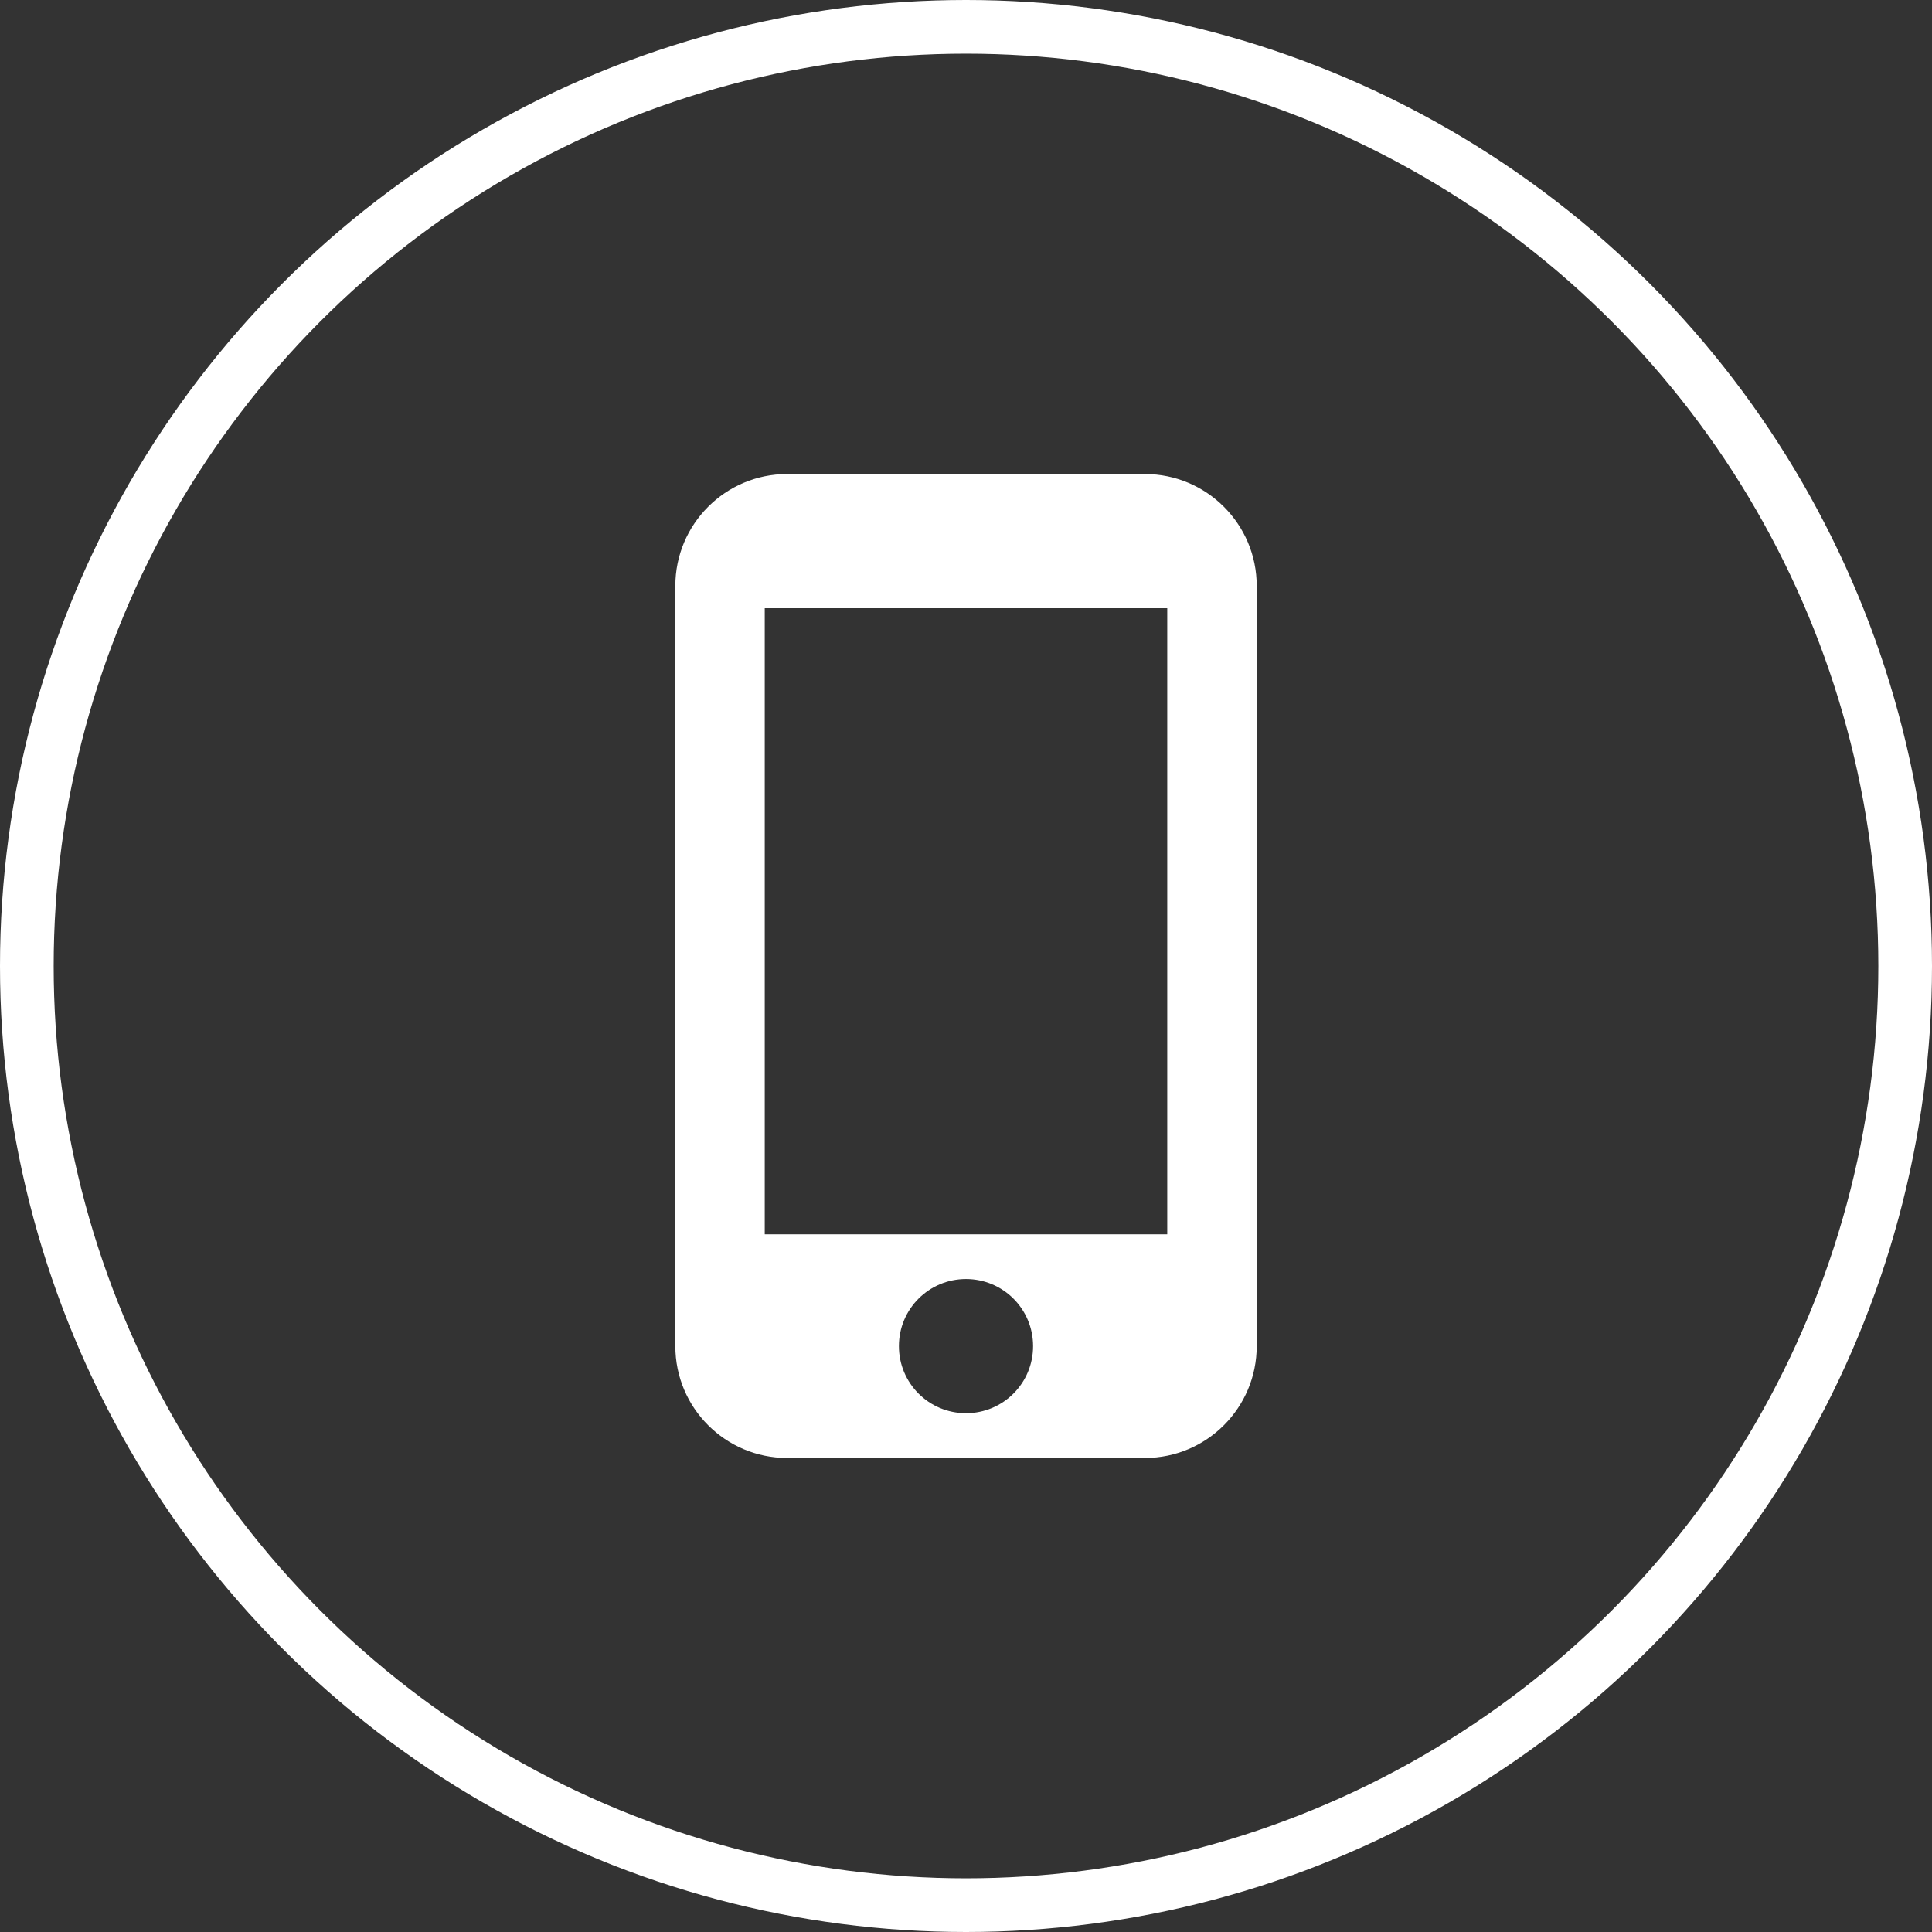
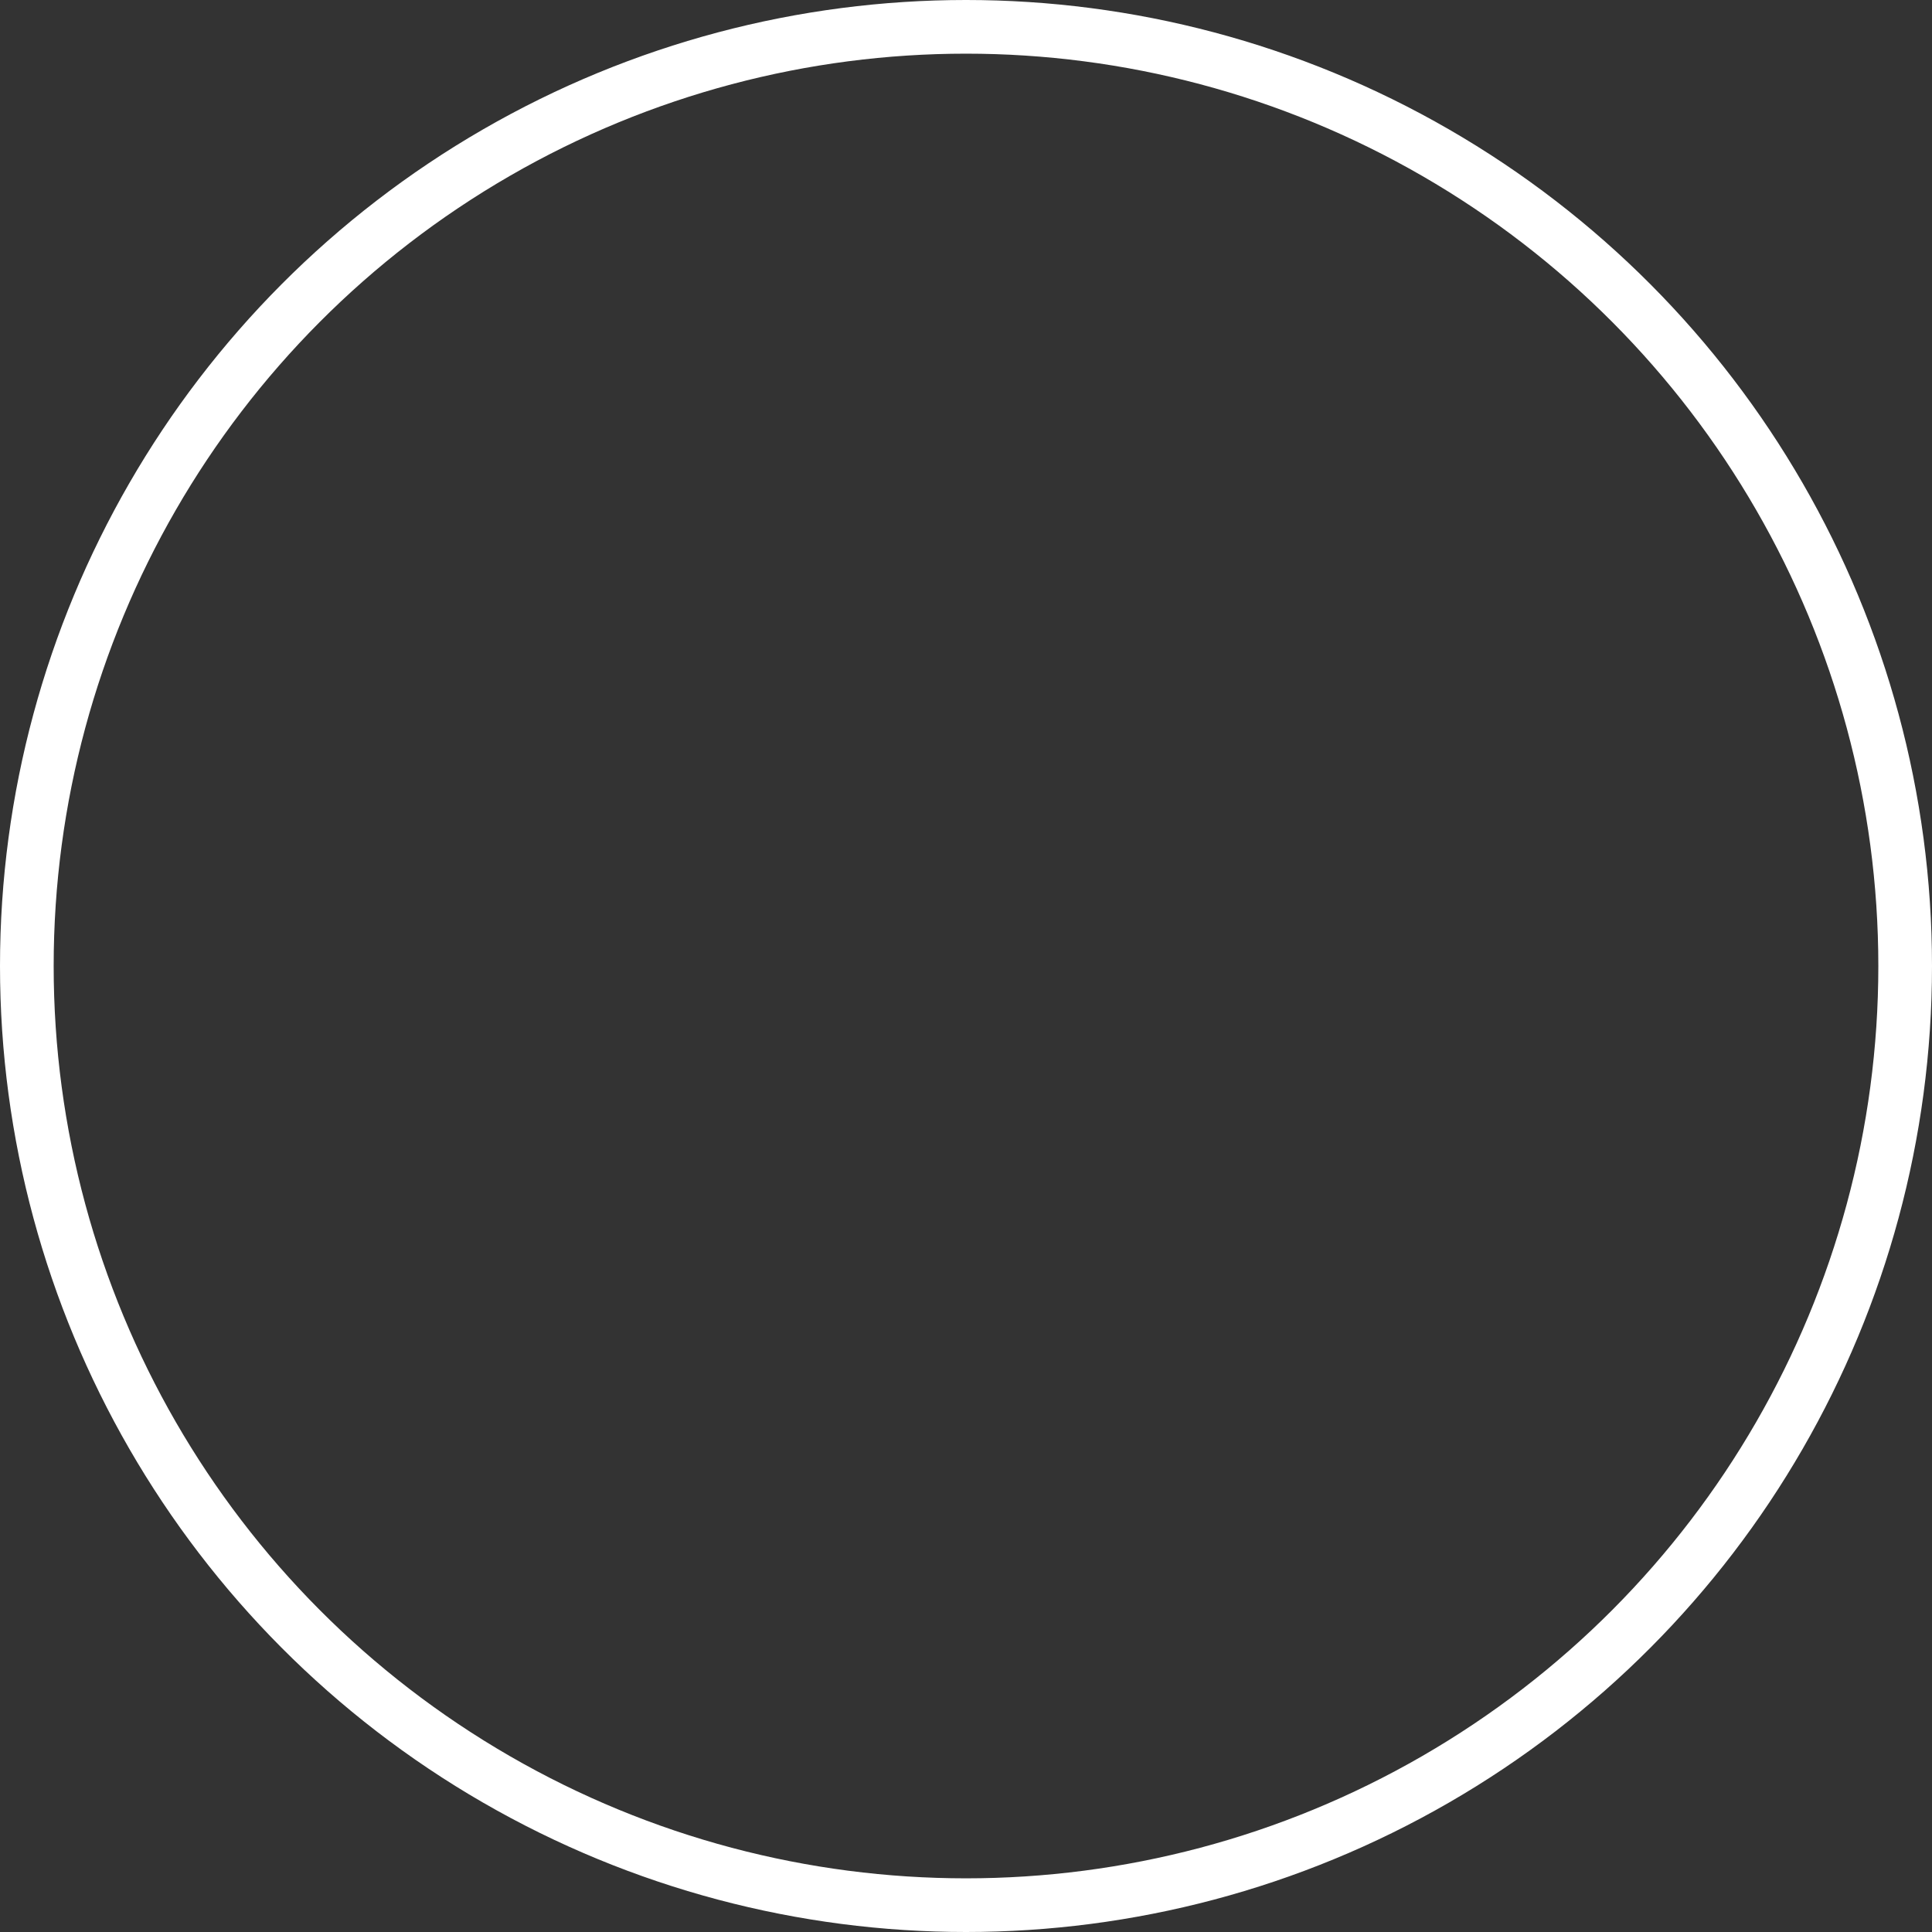
<svg xmlns="http://www.w3.org/2000/svg" width="36" height="36" viewBox="0 0 36 36" fill="none">
  <rect x="0" y="0" width="36" height="36" fill="#333333" stroke="none" />
  <circle cx="18" cy="18" r="17.5" stroke="white" />
-   <path d="M21.334 8.833H14.667C13.517 8.833 12.584 9.767 12.584 10.917V25.083C12.584 26.233 13.517 27.167 14.667 27.167H21.334C22.483 27.167 23.417 26.233 23.417 25.083V10.917C23.417 9.767 22.483 8.833 21.334 8.833ZM18 26.333C17.308 26.333 16.75 25.775 16.75 25.083C16.75 24.392 17.308 23.833 18 23.833C18.692 23.833 19.25 24.392 19.25 25.083C19.25 25.775 18.692 26.333 18 26.333ZM21.75 23H14.25V11.333H21.75V23Z" fill="white" />
</svg>